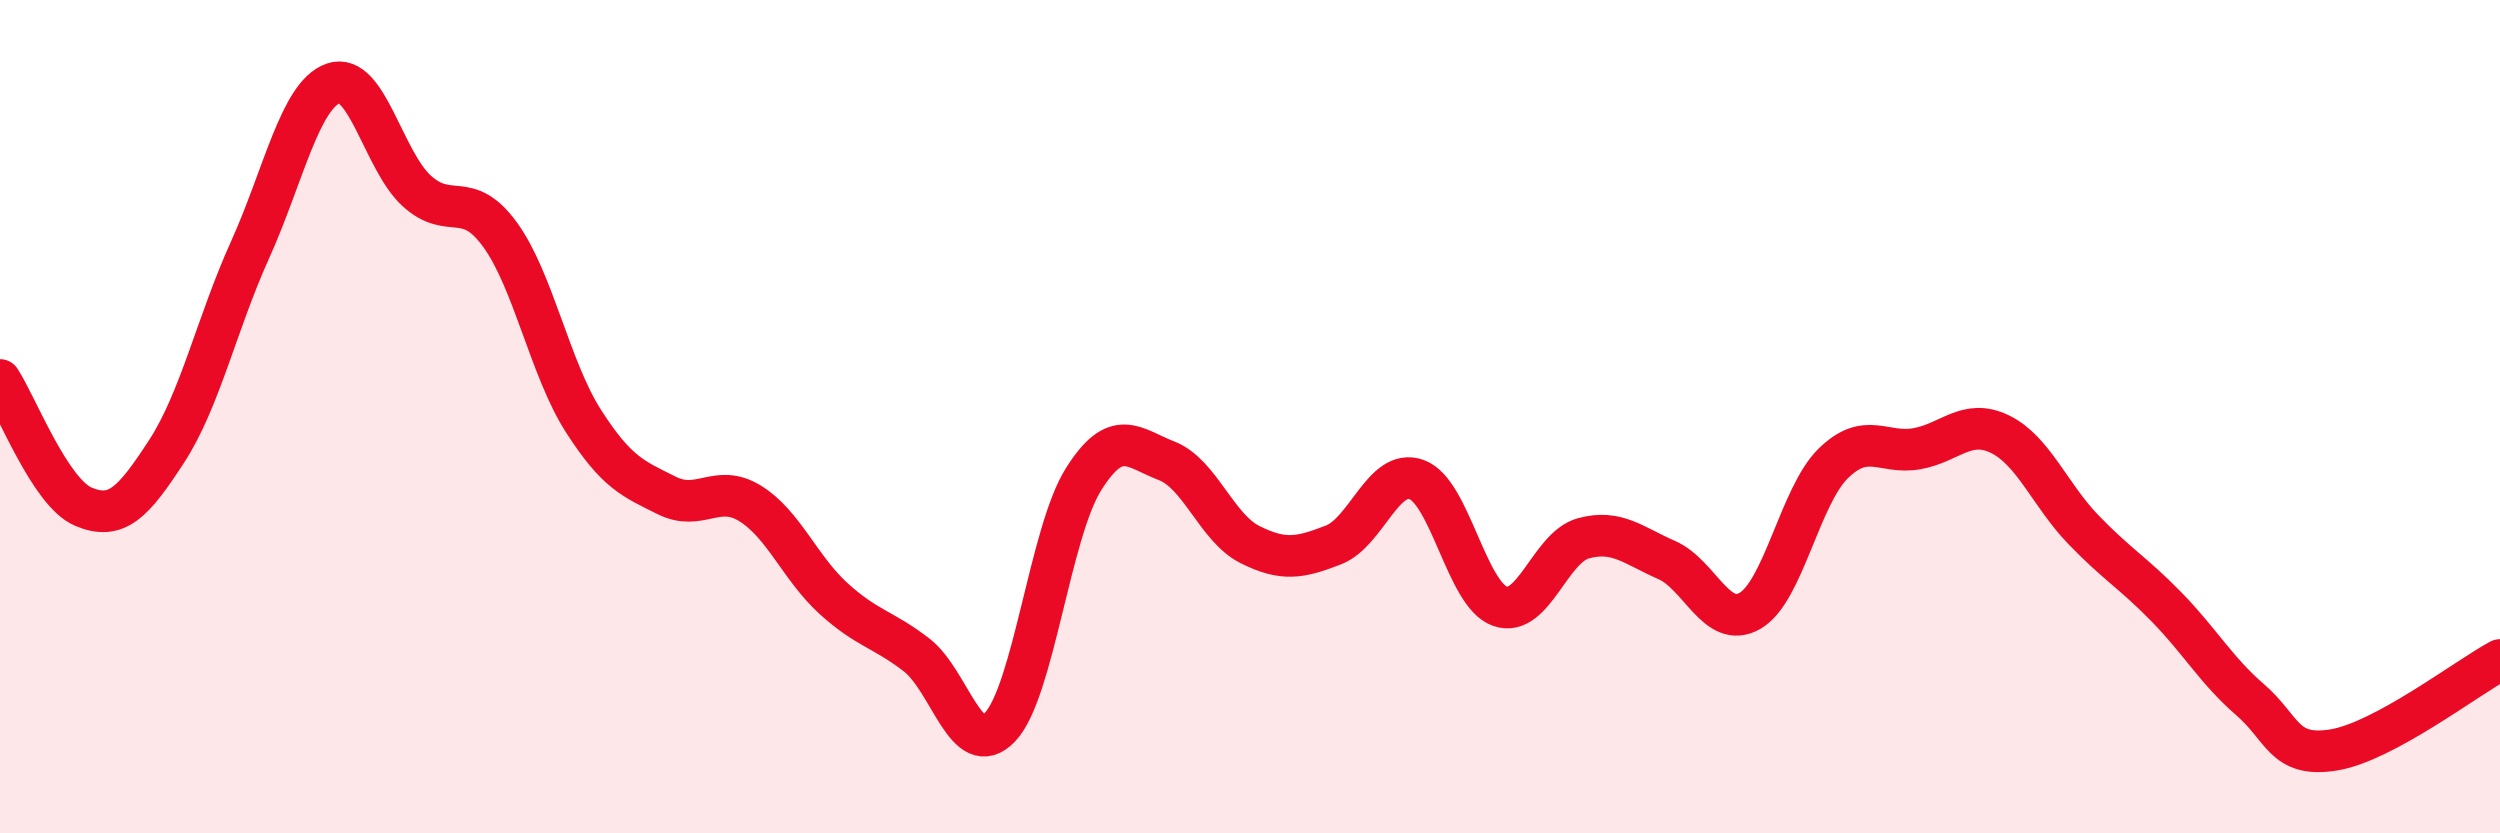
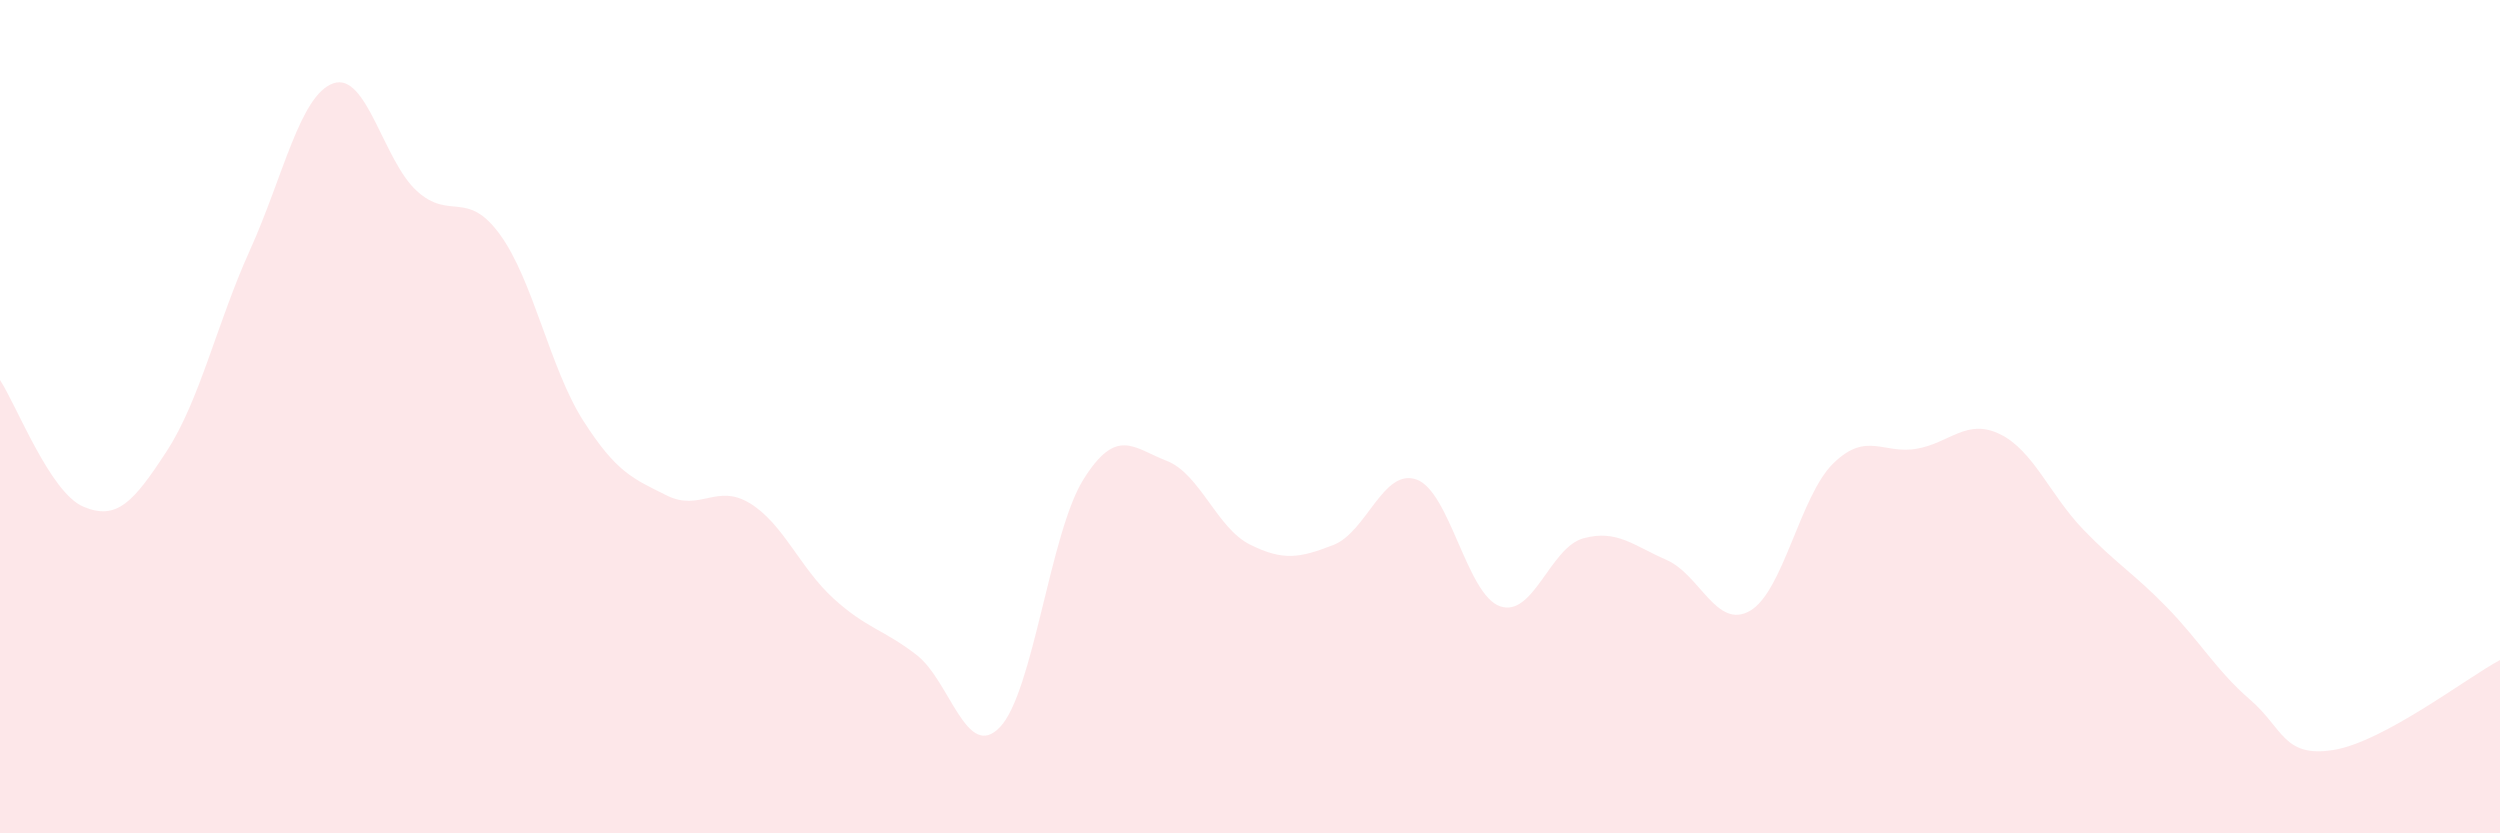
<svg xmlns="http://www.w3.org/2000/svg" width="60" height="20" viewBox="0 0 60 20">
  <path d="M 0,9.12 C 0.4,9.73 1.2,11.82 2,12.16 C 2.8,12.5 3.2,12.06 4,10.83 C 4.8,9.6 5.2,7.77 6,6 C 6.8,4.23 7.2,2.28 8,2 C 8.8,1.72 9.2,3.85 10,4.58 C 10.8,5.31 11.2,4.53 12,5.63 C 12.8,6.73 13.2,8.85 14,10.1 C 14.8,11.35 15.2,11.49 16,11.89 C 16.8,12.29 17.2,11.59 18,12.08 C 18.8,12.57 19.2,13.63 20,14.36 C 20.8,15.09 21.2,15.1 22,15.72 C 22.8,16.34 23.2,18.29 24,17.45 C 24.8,16.61 25.2,12.79 26,11.51 C 26.8,10.23 27.2,10.75 28,11.06 C 28.8,11.37 29.2,12.67 30,13.07 C 30.8,13.47 31.2,13.39 32,13.08 C 32.8,12.77 33.2,11.22 34,11.51 C 34.8,11.8 35.2,14.27 36,14.55 C 36.8,14.83 37.2,13.14 38,12.92 C 38.8,12.7 39.2,13.09 40,13.44 C 40.8,13.79 41.2,15.12 42,14.66 C 42.8,14.2 43.2,11.9 44,11.12 C 44.8,10.34 45.2,10.91 46,10.77 C 46.8,10.63 47.2,10.03 48,10.42 C 48.8,10.81 49.2,11.88 50,12.71 C 50.8,13.54 51.2,13.75 52,14.57 C 52.8,15.39 53.2,16.1 54,16.79 C 54.8,17.48 54.8,18.19 56,18 C 57.2,17.81 59.2,16.27 60,15.84L60 20L0 20Z" fill="#EB0A25" opacity="0.1" stroke-linecap="round" stroke-linejoin="round" />
-   <path d="M 0,9.12 C 0.4,9.73 1.2,11.82 2,12.16 C 2.8,12.5 3.2,12.06 4,10.83 C 4.8,9.6 5.2,7.77 6,6 C 6.8,4.23 7.2,2.28 8,2 C 8.8,1.72 9.2,3.85 10,4.58 C 10.8,5.31 11.2,4.53 12,5.63 C 12.8,6.73 13.2,8.85 14,10.1 C 14.8,11.35 15.2,11.49 16,11.89 C 16.8,12.29 17.2,11.59 18,12.08 C 18.8,12.57 19.2,13.63 20,14.36 C 20.8,15.09 21.2,15.1 22,15.72 C 22.8,16.34 23.2,18.29 24,17.45 C 24.8,16.61 25.2,12.79 26,11.51 C 26.8,10.23 27.2,10.75 28,11.06 C 28.8,11.37 29.2,12.67 30,13.07 C 30.8,13.47 31.2,13.39 32,13.08 C 32.8,12.77 33.2,11.22 34,11.51 C 34.8,11.8 35.2,14.27 36,14.55 C 36.8,14.83 37.2,13.14 38,12.92 C 38.8,12.7 39.2,13.09 40,13.44 C 40.8,13.79 41.2,15.12 42,14.66 C 42.8,14.2 43.2,11.9 44,11.12 C 44.8,10.34 45.2,10.91 46,10.77 C 46.8,10.63 47.2,10.03 48,10.42 C 48.8,10.81 49.2,11.88 50,12.71 C 50.8,13.54 51.2,13.75 52,14.57 C 52.8,15.39 53.2,16.1 54,16.79 C 54.8,17.48 54.8,18.19 56,18 C 57.2,17.81 59.2,16.27 60,15.84" stroke="#EB0A25" stroke-width="1" fill="none" stroke-linecap="round" stroke-linejoin="round" />
</svg>